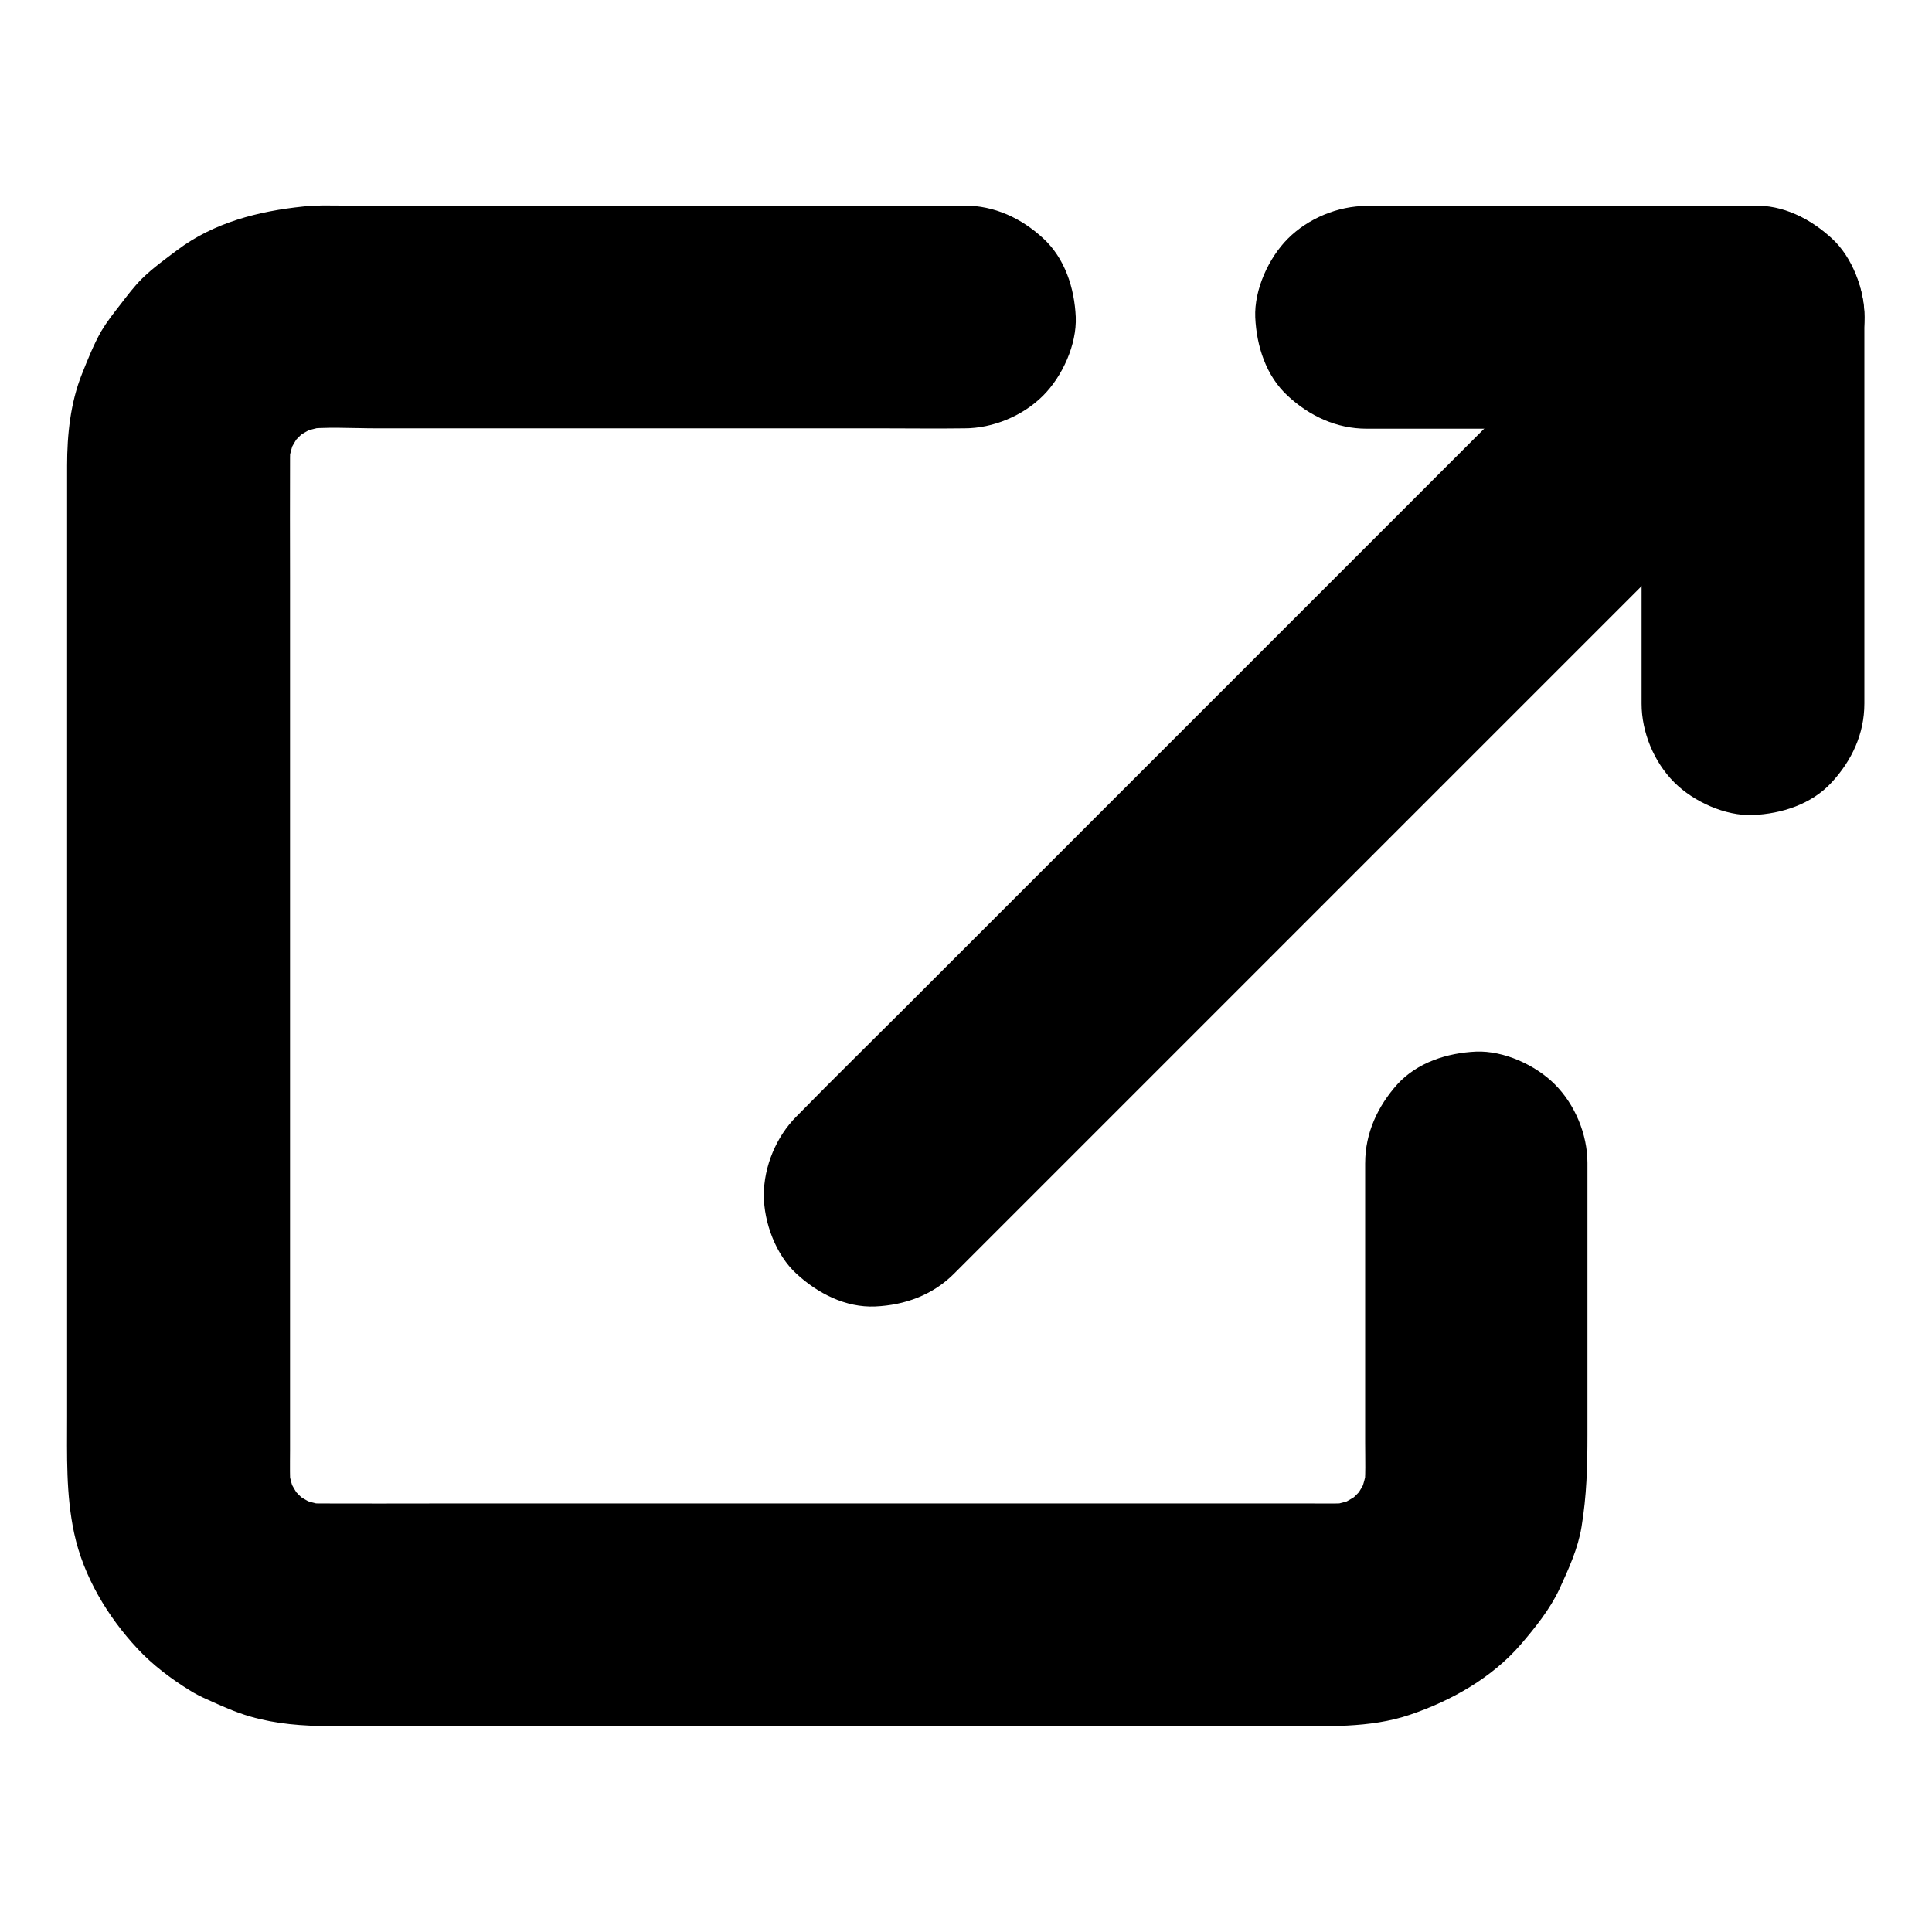
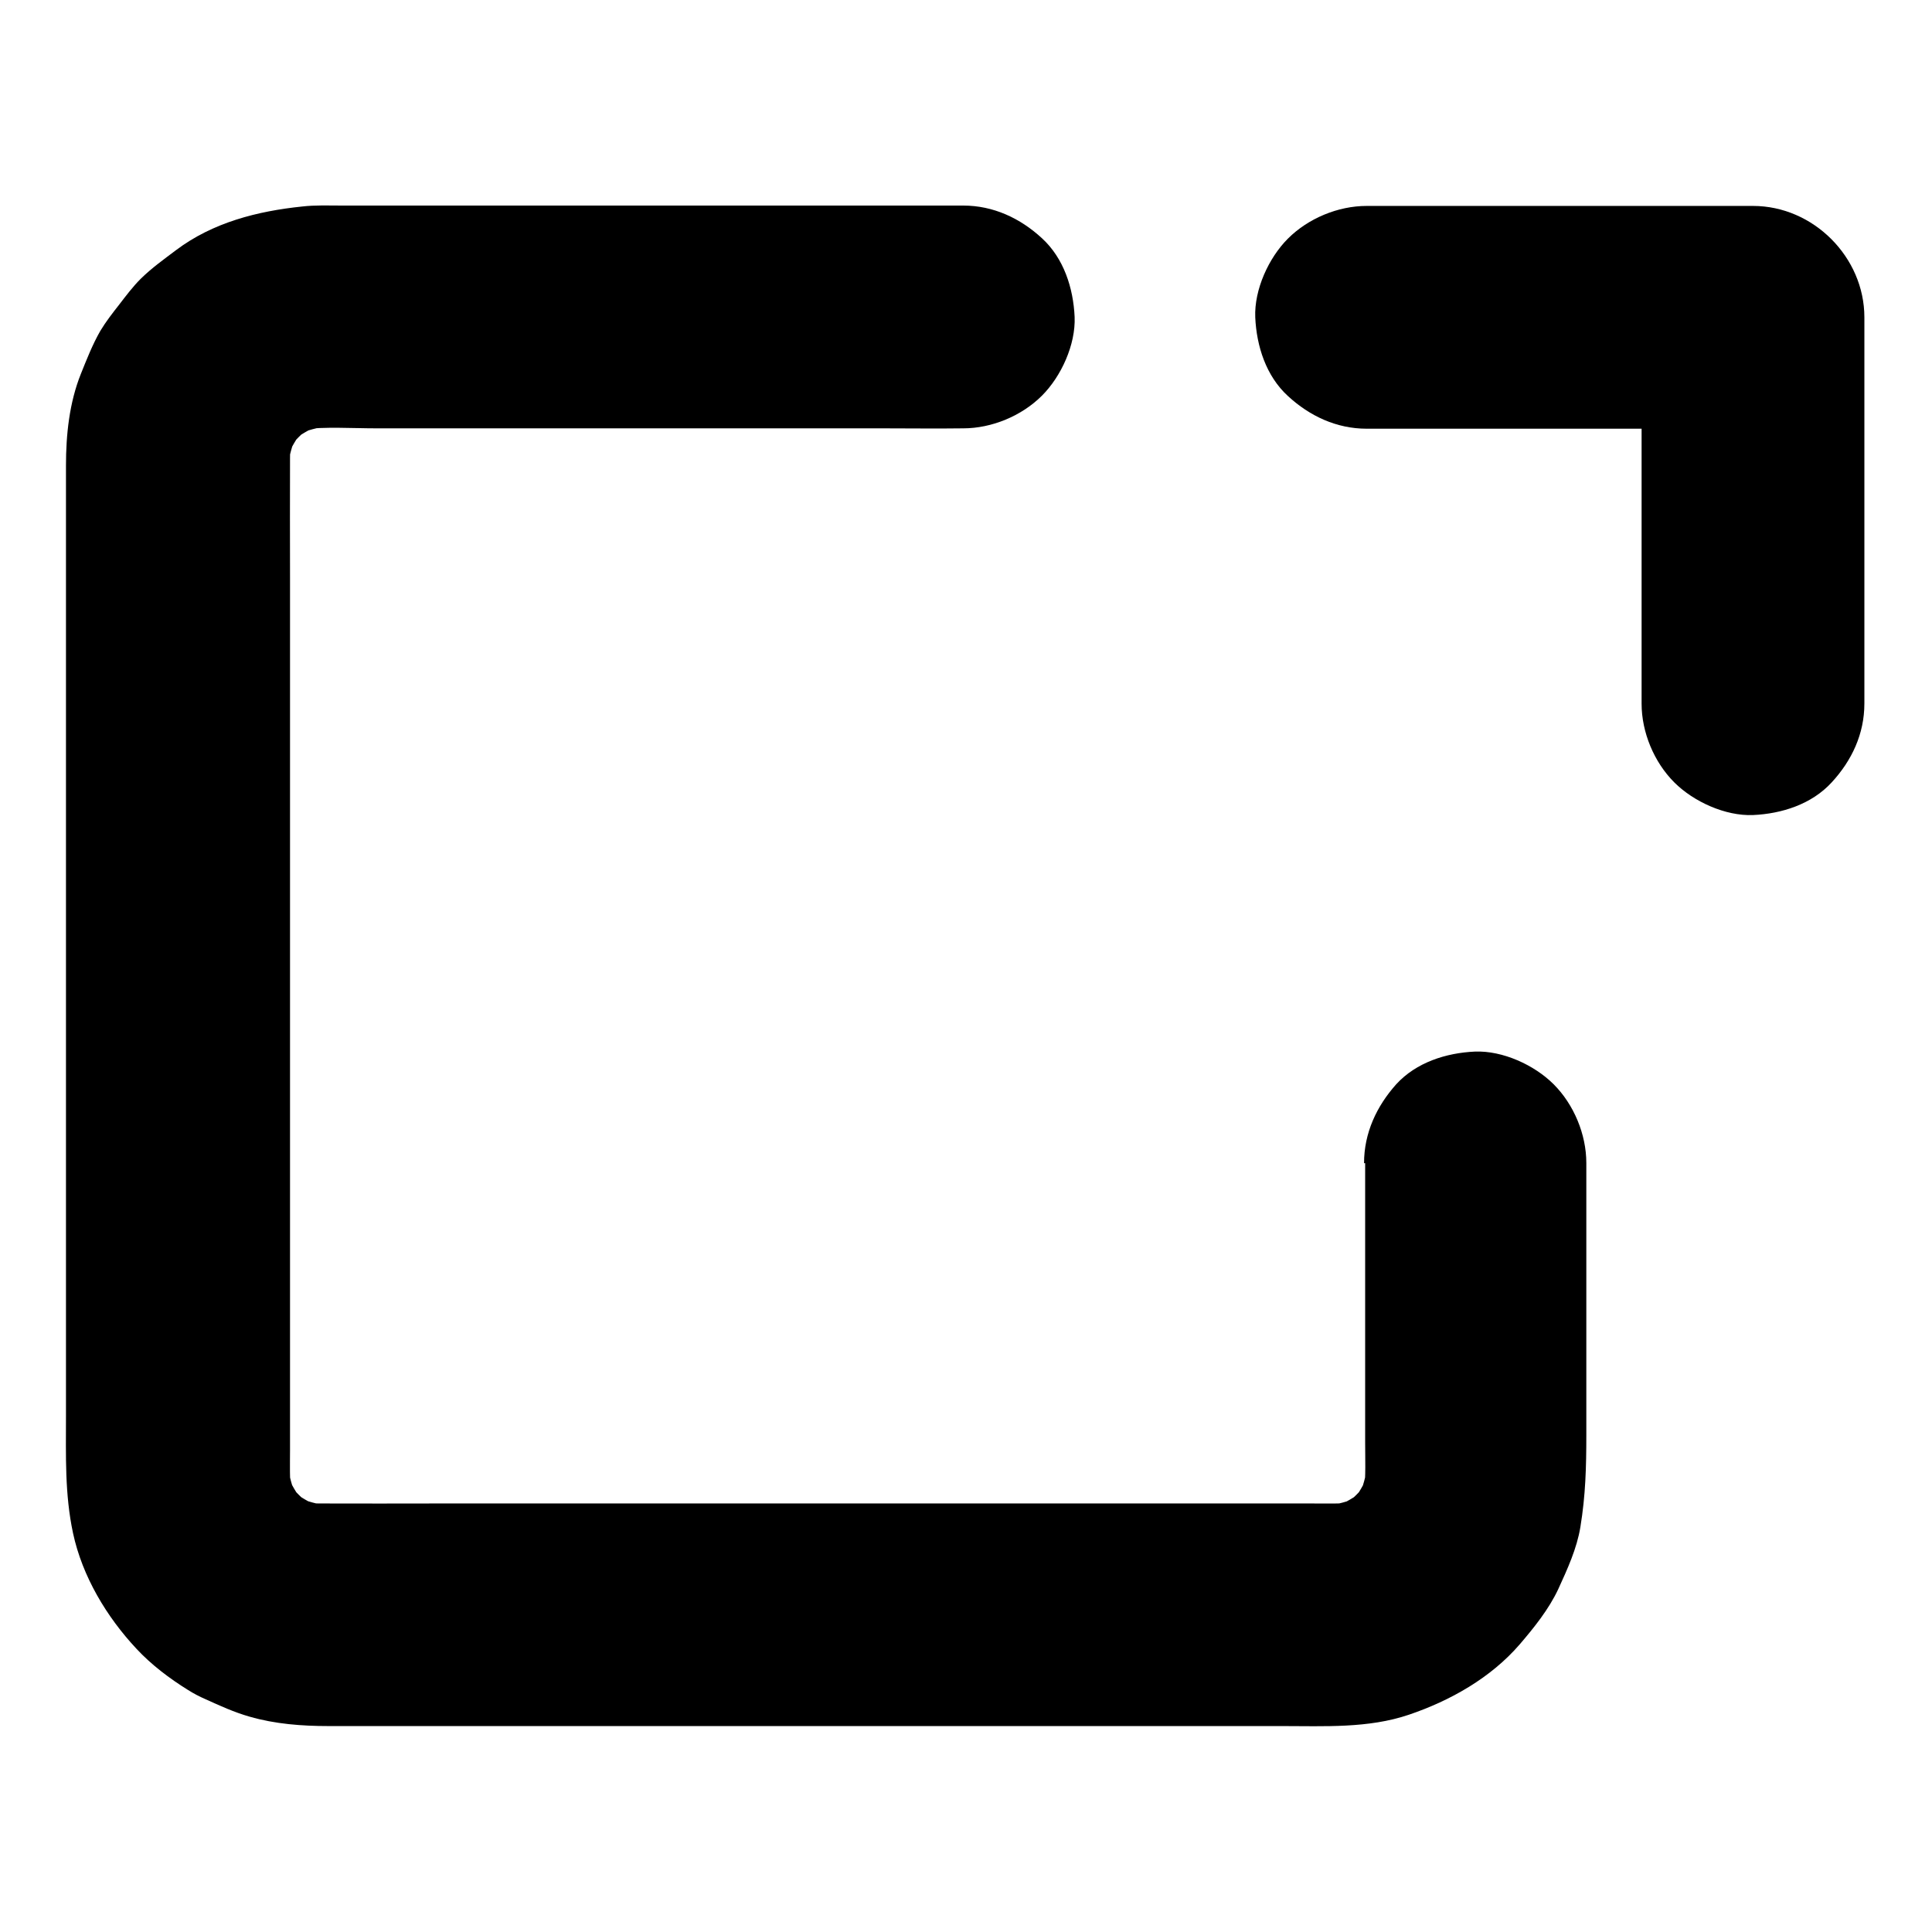
<svg xmlns="http://www.w3.org/2000/svg" fill="#000000" width="800px" height="800px" version="1.1" viewBox="144 144 512 512">
  <g>
-     <path d="m505.78 452.25v29.125 44.918c0 4.379 0.195 8.855-0.297 13.188 0.344-2.609 0.688-5.215 1.031-7.871-0.441 3.297-1.328 6.445-2.559 9.543 0.984-2.363 1.969-4.723 2.953-7.035-1.277 3-2.902 5.758-4.871 8.363 1.523-1.969 3.102-3.984 4.625-5.953-2.016 2.559-4.281 4.82-6.789 6.789 1.969-1.523 3.984-3.102 5.953-4.625-2.609 1.969-5.363 3.59-8.363 4.871 2.363-0.984 4.723-1.969 7.035-2.953-3.102 1.277-6.25 2.117-9.543 2.559 2.609-0.344 5.215-0.688 7.871-1.031-3.641 0.441-7.379 0.297-11.07 0.297h-19.285-64.895-79.312-67.895c-10.527 0-21.059 0.051-31.586 0-1.672 0-3.297-0.098-4.969-0.297 2.609 0.344 5.215 0.688 7.871 1.031-3.297-0.441-6.445-1.328-9.543-2.559 2.363 0.984 4.723 1.969 7.035 2.953-3-1.277-5.758-2.902-8.363-4.871 1.969 1.523 3.984 3.102 5.953 4.625-2.559-2.016-4.82-4.281-6.789-6.789 1.523 1.969 3.102 3.984 4.625 5.953-1.969-2.609-3.59-5.363-4.871-8.363 0.984 2.363 1.969 4.723 2.953 7.035-1.277-3.102-2.117-6.25-2.559-9.543 0.344 2.609 0.688 5.215 1.031 7.871-0.441-3.641-0.297-7.379-0.297-11.07v-19.285-64.895-79.312-67.895c0-10.527-0.051-21.059 0-31.586 0-1.672 0.098-3.297 0.297-4.969-0.344 2.609-0.688 5.215-1.031 7.871 0.441-3.297 1.328-6.445 2.559-9.543-0.984 2.363-1.969 4.723-2.953 7.035 1.277-3 2.902-5.758 4.871-8.363-1.523 1.969-3.102 3.984-4.625 5.953 2.016-2.559 4.281-4.82 6.789-6.789-1.969 1.523-3.984 3.102-5.953 4.625 2.609-1.969 5.363-3.59 8.363-4.871-2.363 0.984-4.723 1.969-7.035 2.953 3.102-1.277 6.25-2.117 9.543-2.559-2.609 0.344-5.215 0.688-7.871 1.031 6.543-0.789 13.383-0.297 19.977-0.297h40.641 49.891 43.691c7.086 0 14.168 0.098 21.254 0h0.297c7.578 0 15.5-3.297 20.859-8.66 5.117-5.117 8.953-13.531 8.66-20.859-0.344-7.625-2.856-15.547-8.66-20.859-5.758-5.312-12.891-8.66-20.859-8.66h-27.305-59.73-58.941-18.844c-3.445 0-6.938-0.148-10.332 0.246-11.906 1.23-23.715 4.231-33.457 11.562-3.199 2.41-6.496 4.773-9.348 7.578-2.117 2.117-3.887 4.477-5.707 6.84-1.77 2.262-3.543 4.527-5.019 6.988-2.066 3.59-3.641 7.625-5.164 11.414-3.051 7.625-3.938 16.09-3.938 24.254v29.324 53.234 63.812 60.961 44.625c0 10.48-0.344 20.613 1.871 30.996 2.461 11.465 8.906 22.188 16.828 30.652 3.938 4.231 8.758 7.871 13.676 10.922 1.477 0.934 3 1.723 4.574 2.41 3.789 1.723 7.676 3.492 11.66 4.625 6.789 1.969 13.922 2.508 20.961 2.508h30.801 54.07 63.961 60.469 43.445c11.168 0 22.828 0.641 33.555-3 11.02-3.738 21.746-9.789 29.422-18.695 3.789-4.43 7.676-9.25 10.184-14.613 2.41-5.266 4.922-10.727 5.856-16.434 1.379-8.414 1.574-15.941 1.574-24.355v-58.844-13.285c0-7.578-3.297-15.5-8.66-20.859-5.117-5.117-13.531-8.953-20.859-8.66-7.625 0.344-15.547 2.856-20.859 8.66-5.18 5.801-8.527 12.887-8.527 20.906z" />
+     <path d="m505.78 452.25v29.125 44.918c0 4.379 0.195 8.855-0.297 13.188 0.344-2.609 0.688-5.215 1.031-7.871-0.441 3.297-1.328 6.445-2.559 9.543 0.984-2.363 1.969-4.723 2.953-7.035-1.277 3-2.902 5.758-4.871 8.363 1.523-1.969 3.102-3.984 4.625-5.953-2.016 2.559-4.281 4.82-6.789 6.789 1.969-1.523 3.984-3.102 5.953-4.625-2.609 1.969-5.363 3.59-8.363 4.871 2.363-0.984 4.723-1.969 7.035-2.953-3.102 1.277-6.25 2.117-9.543 2.559 2.609-0.344 5.215-0.688 7.871-1.031-3.641 0.441-7.379 0.297-11.07 0.297h-19.285-64.895-79.312-67.895c-10.527 0-21.059 0.051-31.586 0-1.672 0-3.297-0.098-4.969-0.297 2.609 0.344 5.215 0.688 7.871 1.031-3.297-0.441-6.445-1.328-9.543-2.559 2.363 0.984 4.723 1.969 7.035 2.953-3-1.277-5.758-2.902-8.363-4.871 1.969 1.523 3.984 3.102 5.953 4.625-2.559-2.016-4.82-4.281-6.789-6.789 1.523 1.969 3.102 3.984 4.625 5.953-1.969-2.609-3.59-5.363-4.871-8.363 0.984 2.363 1.969 4.723 2.953 7.035-1.277-3.102-2.117-6.25-2.559-9.543 0.344 2.609 0.688 5.215 1.031 7.871-0.441-3.641-0.297-7.379-0.297-11.07v-19.285-64.895-79.312-67.895c0-10.527-0.051-21.059 0-31.586 0-1.672 0.098-3.297 0.297-4.969-0.344 2.609-0.688 5.215-1.031 7.871 0.441-3.297 1.328-6.445 2.559-9.543-0.984 2.363-1.969 4.723-2.953 7.035 1.277-3 2.902-5.758 4.871-8.363-1.523 1.969-3.102 3.984-4.625 5.953 2.016-2.559 4.281-4.82 6.789-6.789-1.969 1.523-3.984 3.102-5.953 4.625 2.609-1.969 5.363-3.59 8.363-4.871-2.363 0.984-4.723 1.969-7.035 2.953 3.102-1.277 6.25-2.117 9.543-2.559-2.609 0.344-5.215 0.688-7.871 1.031 6.543-0.789 13.383-0.297 19.977-0.297h40.641 49.891 43.691c7.086 0 14.168 0.098 21.254 0c7.578 0 15.5-3.297 20.859-8.66 5.117-5.117 8.953-13.531 8.66-20.859-0.344-7.625-2.856-15.547-8.66-20.859-5.758-5.312-12.891-8.66-20.859-8.66h-27.305-59.73-58.941-18.844c-3.445 0-6.938-0.148-10.332 0.246-11.906 1.23-23.715 4.231-33.457 11.562-3.199 2.41-6.496 4.773-9.348 7.578-2.117 2.117-3.887 4.477-5.707 6.84-1.77 2.262-3.543 4.527-5.019 6.988-2.066 3.59-3.641 7.625-5.164 11.414-3.051 7.625-3.938 16.09-3.938 24.254v29.324 53.234 63.812 60.961 44.625c0 10.48-0.344 20.613 1.871 30.996 2.461 11.465 8.906 22.188 16.828 30.652 3.938 4.231 8.758 7.871 13.676 10.922 1.477 0.934 3 1.723 4.574 2.41 3.789 1.723 7.676 3.492 11.66 4.625 6.789 1.969 13.922 2.508 20.961 2.508h30.801 54.07 63.961 60.469 43.445c11.168 0 22.828 0.641 33.555-3 11.02-3.738 21.746-9.789 29.422-18.695 3.789-4.43 7.676-9.25 10.184-14.613 2.41-5.266 4.922-10.727 5.856-16.434 1.379-8.414 1.574-15.941 1.574-24.355v-58.844-13.285c0-7.578-3.297-15.5-8.66-20.859-5.117-5.117-13.531-8.953-20.859-8.66-7.625 0.344-15.547 2.856-20.859 8.66-5.18 5.801-8.527 12.887-8.527 20.906z" />
    <path d="m638.08 330.48v-34.539-55.105-12.742c0-15.941-13.531-29.52-29.52-29.52h-34.539-55.105-12.742c-7.578 0-15.5 3.297-20.859 8.66-5.117 5.117-8.953 13.531-8.66 20.859 0.344 7.625 2.856 15.547 8.66 20.859 5.758 5.312 12.891 8.66 20.859 8.66h34.539 55.105 12.742c-9.84-9.84-19.68-19.68-29.52-29.52v34.539 55.105 12.742c0 7.578 3.297 15.5 8.66 20.859 5.117 5.117 13.531 8.953 20.859 8.66 7.625-0.344 15.547-2.856 20.859-8.66 5.316-5.758 8.66-12.84 8.66-20.859z" />
-     <path d="m396.8 481.57 203.98-203.98c9.445-9.445 18.941-18.746 28.289-28.289l0.395-0.395c5.363-5.363 8.66-13.285 8.66-20.859 0-7.231-3.199-15.891-8.66-20.859-5.609-5.164-12.988-9.004-20.859-8.66-7.824 0.344-15.203 3-20.859 8.66l-203.98 203.98c-9.445 9.445-18.941 18.746-28.289 28.289l-0.395 0.395c-5.363 5.363-8.66 13.285-8.66 20.859 0 7.231 3.199 15.891 8.66 20.859 5.609 5.164 12.988 9.004 20.859 8.66 7.82-0.348 15.199-3.004 20.859-8.66z" />
  </g>
</svg>